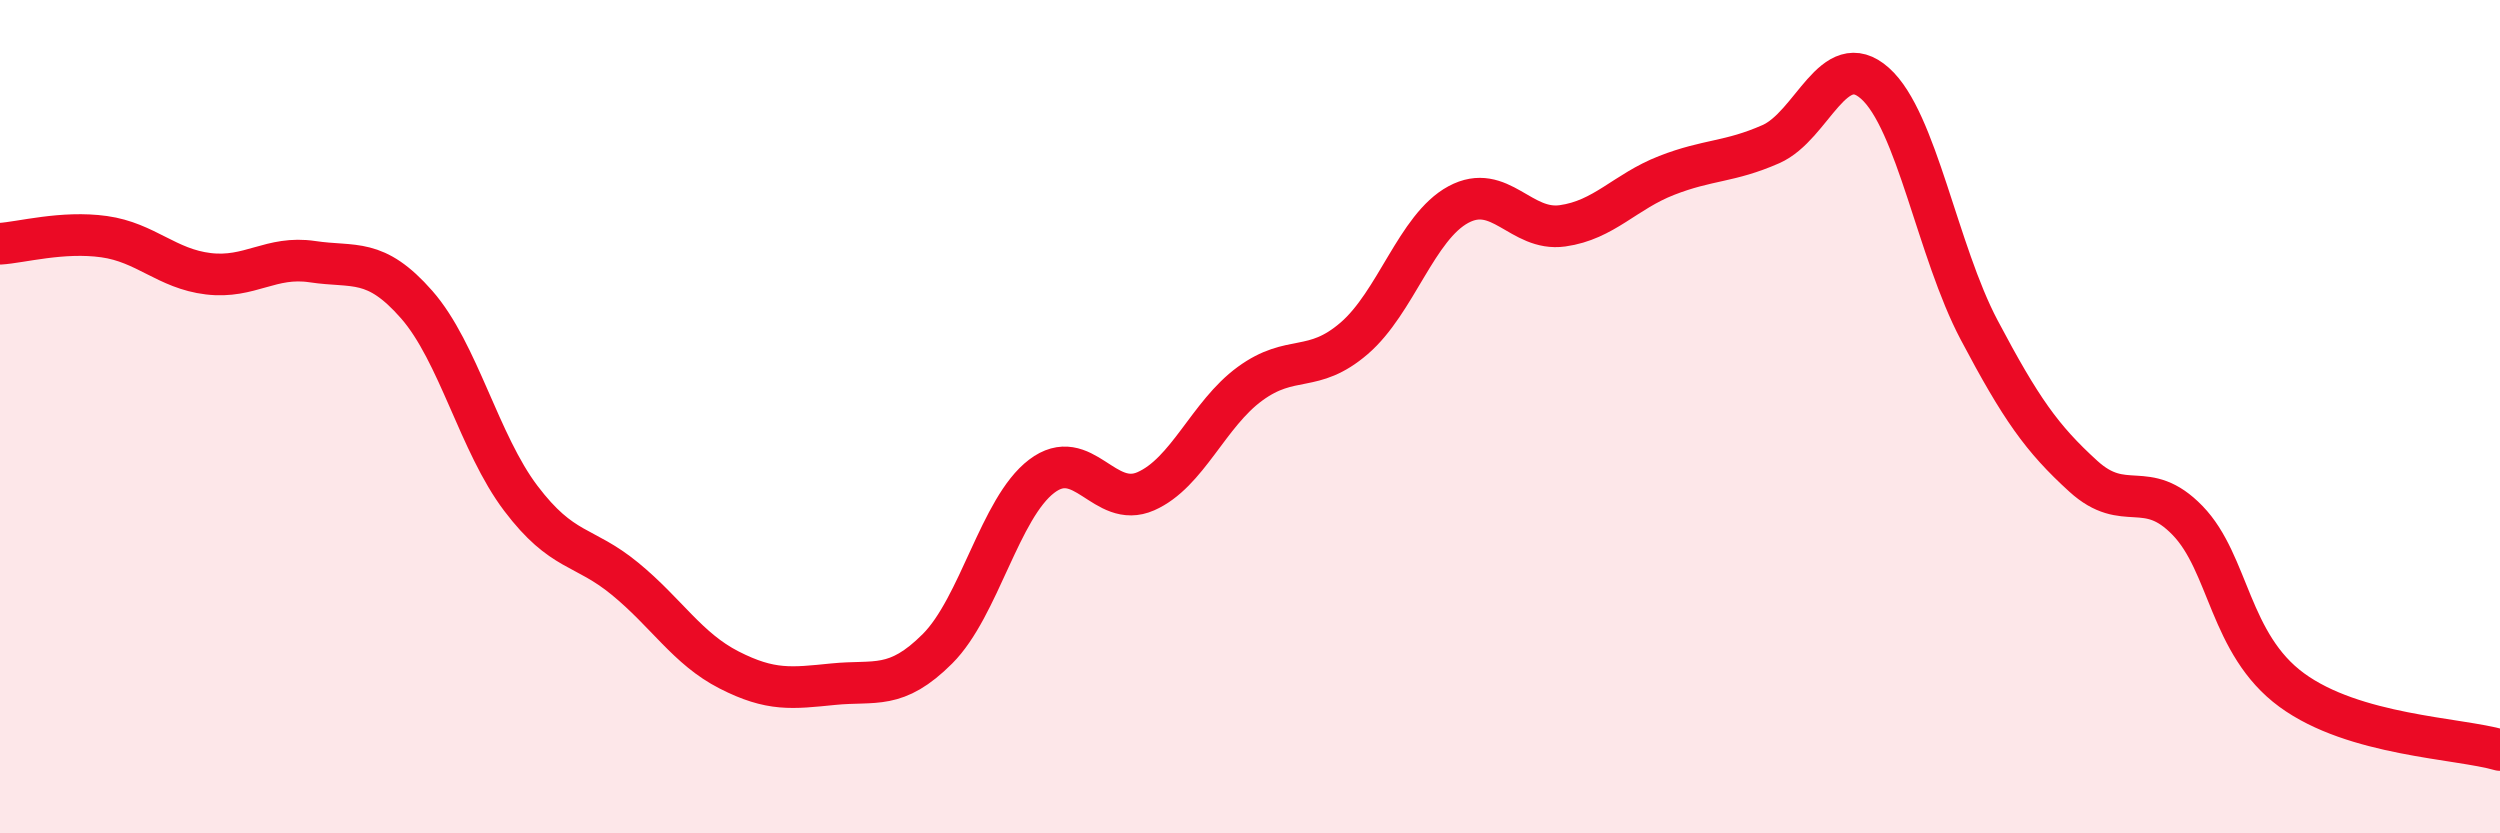
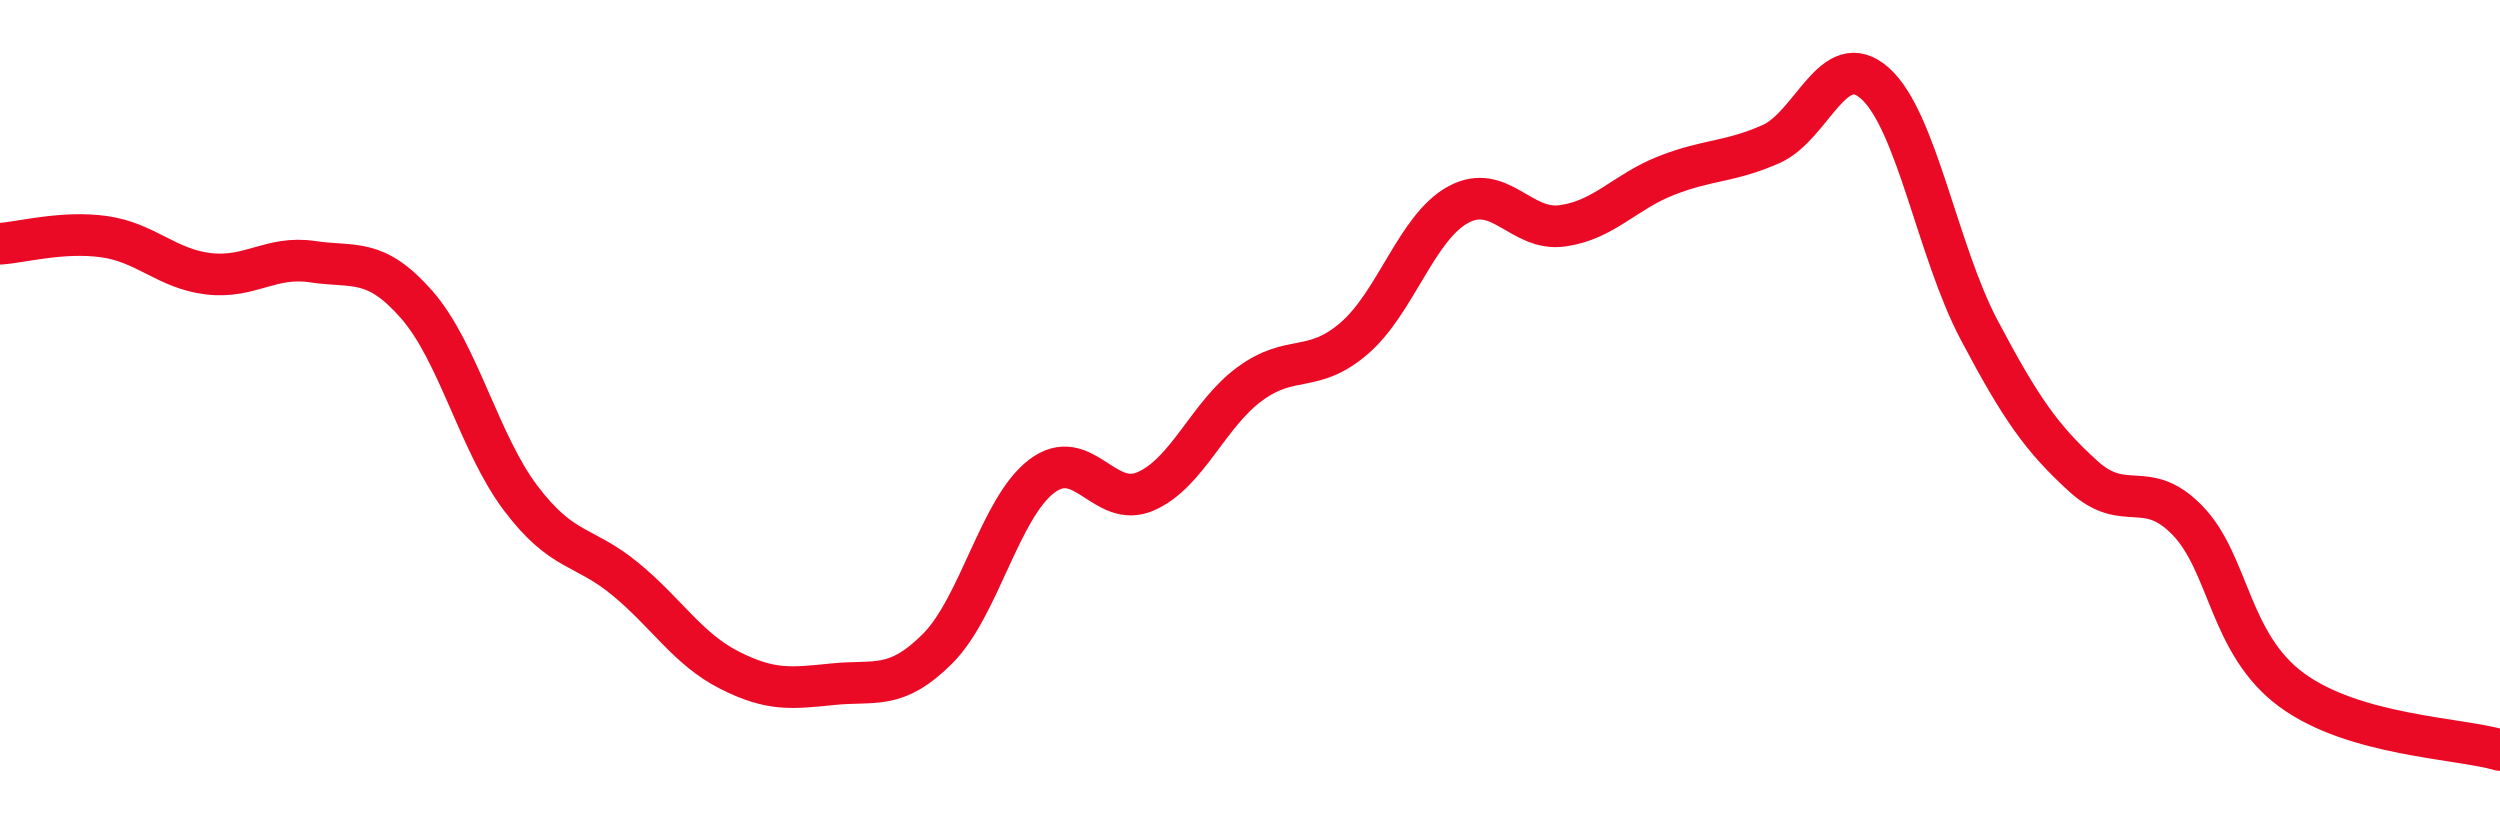
<svg xmlns="http://www.w3.org/2000/svg" width="60" height="20" viewBox="0 0 60 20">
-   <path d="M 0,5.85 C 0.5,5.82 1.5,5.54 2.5,5.68 C 3.5,5.82 4,6.45 5,6.57 C 6,6.69 6.5,6.13 7.5,6.28 C 8.5,6.43 9,6.17 10,7.31 C 11,8.45 11.5,10.64 12.5,11.96 C 13.5,13.28 14,13.07 15,13.89 C 16,14.71 16.5,15.57 17.5,16.08 C 18.5,16.59 19,16.52 20,16.42 C 21,16.32 21.5,16.57 22.5,15.57 C 23.5,14.57 24,12.19 25,11.43 C 26,10.67 26.5,12.23 27.5,11.79 C 28.5,11.35 29,9.94 30,9.21 C 31,8.48 31.5,8.98 32.5,8.12 C 33.5,7.26 34,5.45 35,4.91 C 36,4.37 36.5,5.56 37.5,5.42 C 38.5,5.28 39,4.6 40,4.21 C 41,3.82 41.5,3.9 42.5,3.46 C 43.5,3.02 44,1.11 45,2 C 46,2.89 46.5,6.03 47.5,7.92 C 48.5,9.81 49,10.52 50,11.43 C 51,12.34 51.5,11.46 52.5,12.49 C 53.5,13.52 53.5,15.46 55,16.56 C 56.5,17.66 59,17.71 60,18L60 20L0 20Z" fill="#EB0A25" opacity="0.1" stroke-linecap="round" stroke-linejoin="round" />
  <path d="M 0,5.85 C 0.5,5.82 1.5,5.54 2.5,5.68 C 3.5,5.82 4,6.45 5,6.57 C 6,6.69 6.5,6.13 7.5,6.28 C 8.5,6.43 9,6.17 10,7.31 C 11,8.45 11.5,10.64 12.5,11.96 C 13.5,13.28 14,13.07 15,13.89 C 16,14.71 16.5,15.57 17.5,16.08 C 18.5,16.59 19,16.52 20,16.42 C 21,16.32 21.5,16.57 22.5,15.57 C 23.5,14.57 24,12.19 25,11.43 C 26,10.67 26.5,12.23 27.5,11.79 C 28.5,11.35 29,9.94 30,9.21 C 31,8.48 31.5,8.98 32.5,8.12 C 33.5,7.26 34,5.45 35,4.91 C 36,4.37 36.5,5.56 37.5,5.42 C 38.5,5.28 39,4.6 40,4.21 C 41,3.82 41.5,3.9 42.5,3.46 C 43.5,3.02 44,1.11 45,2 C 46,2.89 46.5,6.03 47.5,7.92 C 48.5,9.81 49,10.52 50,11.43 C 51,12.34 51.5,11.46 52.5,12.49 C 53.5,13.52 53.5,15.46 55,16.56 C 56.5,17.66 59,17.71 60,18" stroke="#EB0A25" stroke-width="1" fill="none" stroke-linecap="round" stroke-linejoin="round" />
</svg>